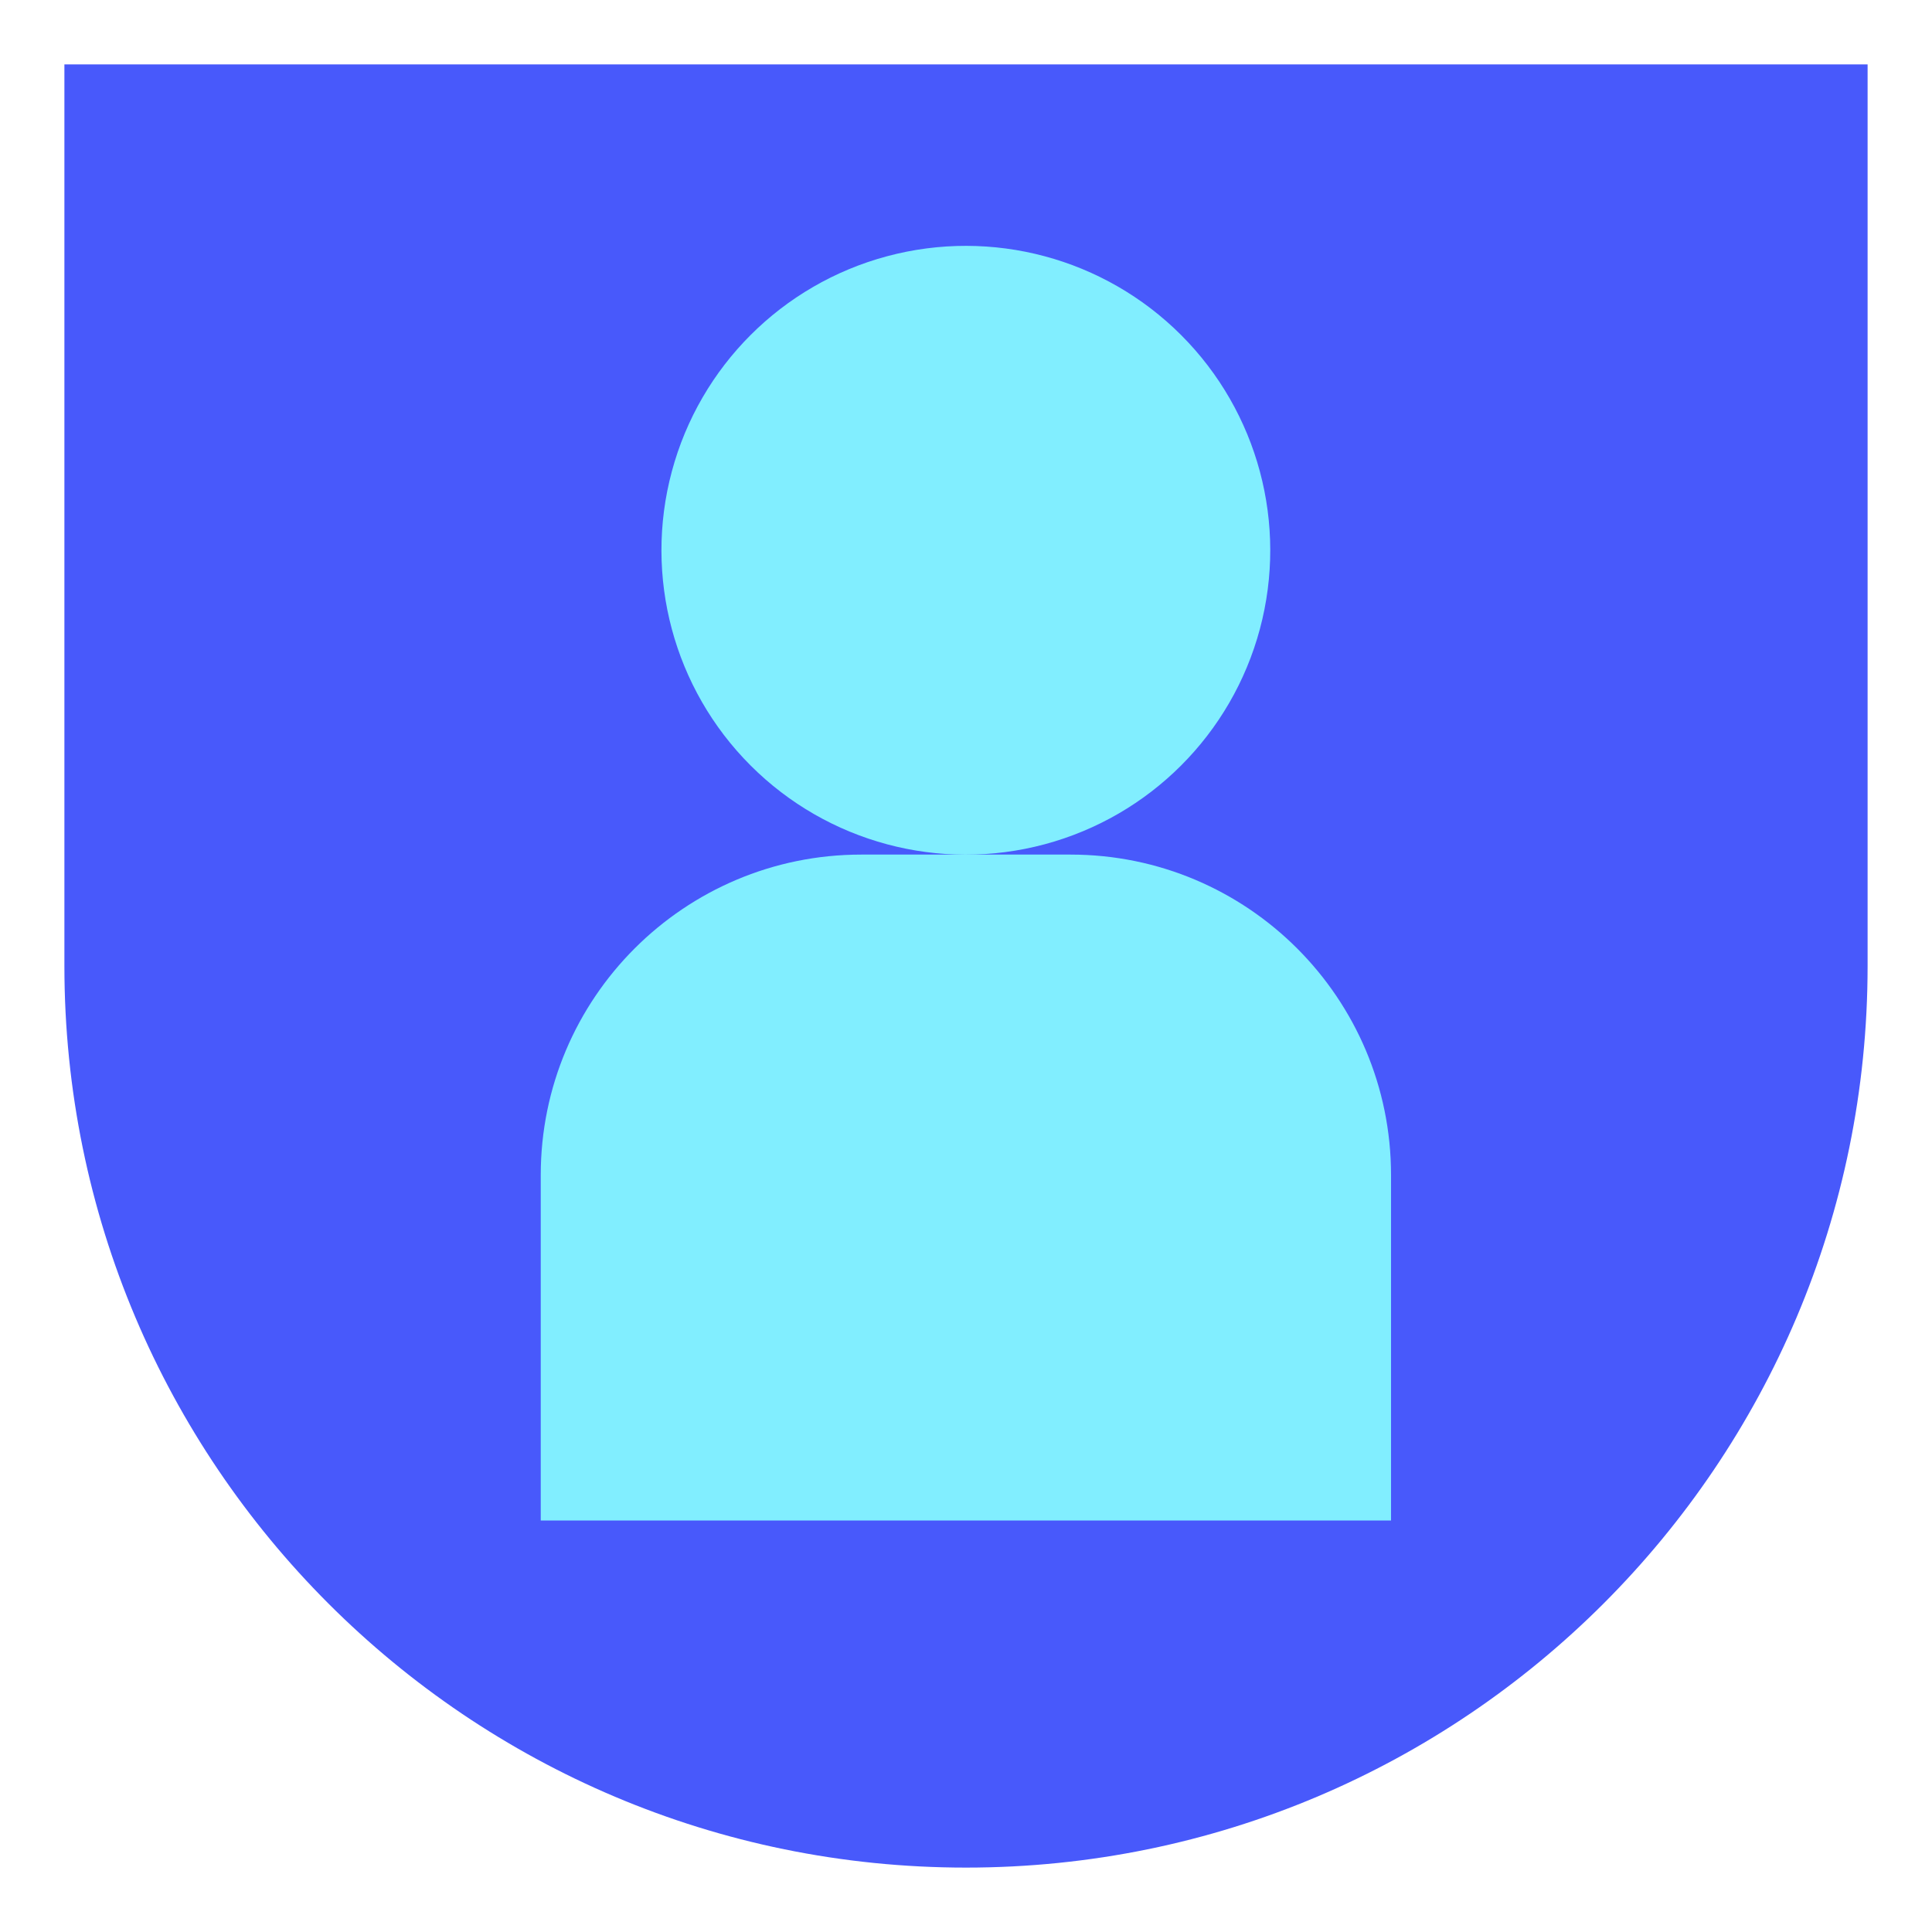
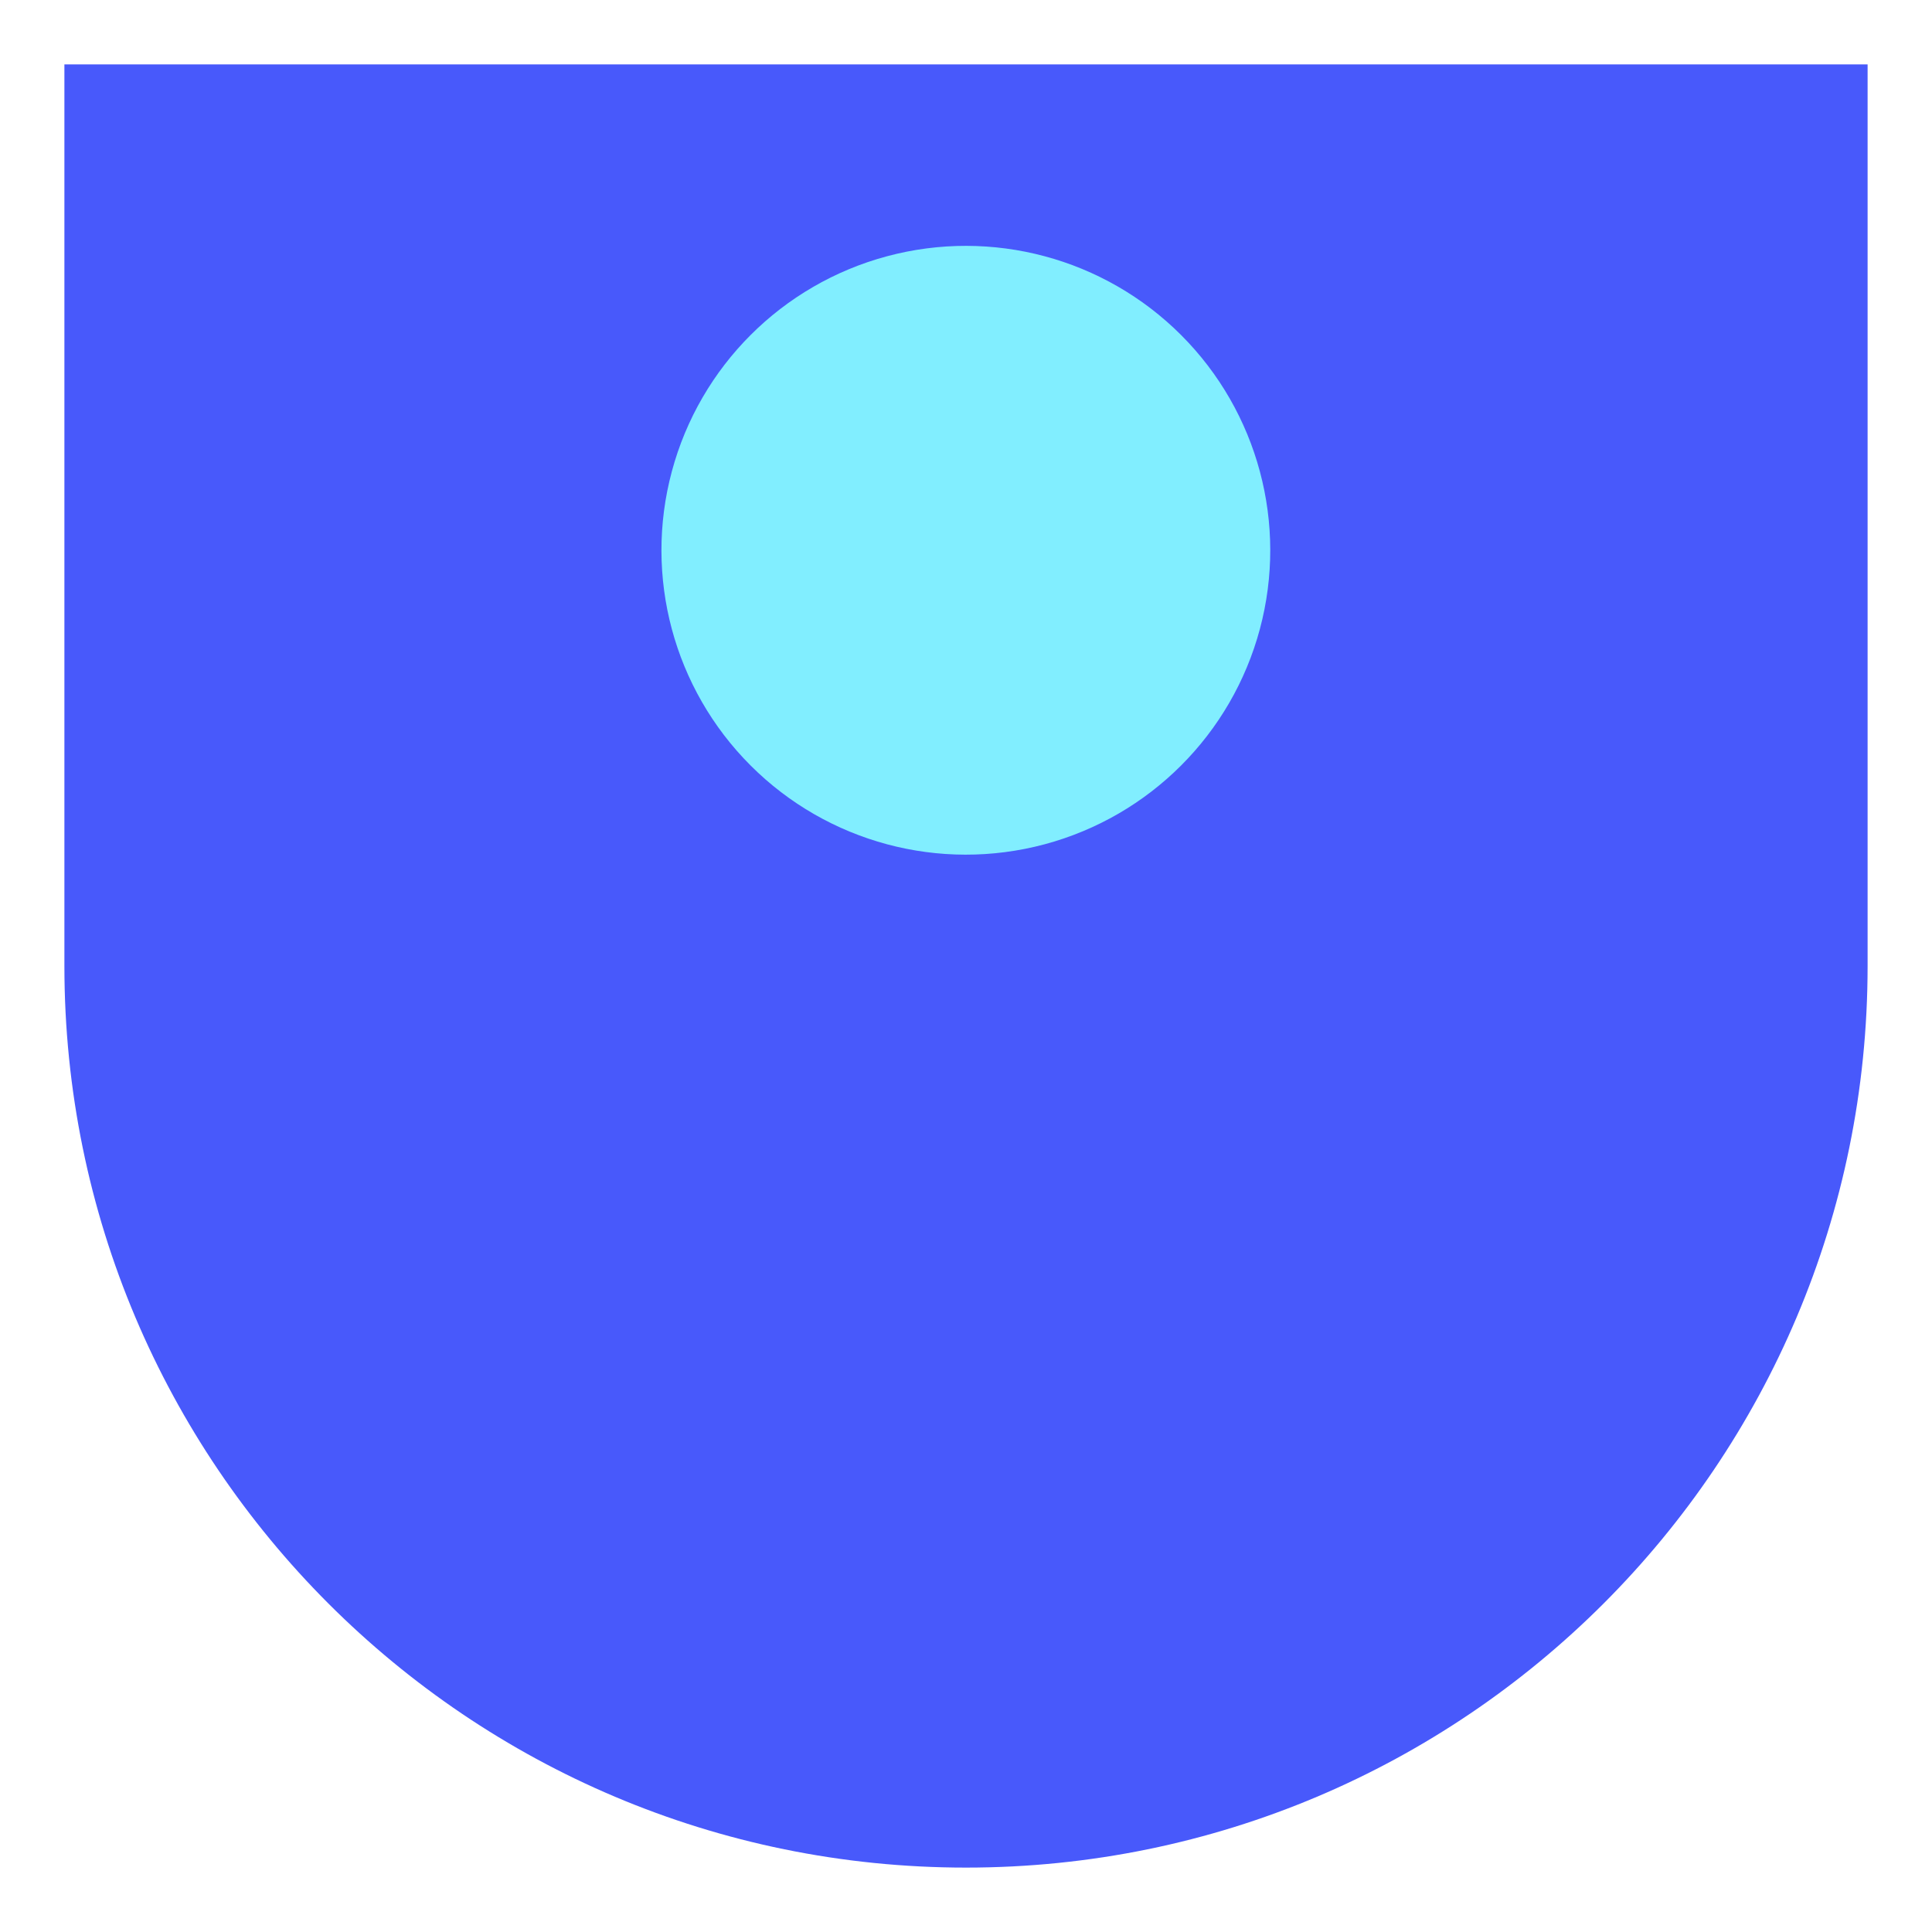
<svg xmlns="http://www.w3.org/2000/svg" id="_איקונים" data-name="איקונים" viewBox="0 0 90 90">
  <defs>
    <style>
      .cls-1 {
        fill: #4859fb;
      }

      .cls-2 {
        fill: #81eeff;
      }
    </style>
  </defs>
  <path class="cls-1" d="M45,87c23.2,0,42-18.8,42-42V3H3v42c0,23.2,18.8,42,42,42Z" />
  <g>
    <circle class="cls-2" cx="45" cy="25.63" r="14.18" transform="translate(-4.95 39.33) rotate(-45)" />
-     <path class="cls-2" d="M49.88,39.81h-9.76c-8.24,0-14.93,6.68-14.93,14.93v16.09h39.61v-16.09c0-8.24-6.68-14.93-14.93-14.93Z" />
  </g>
</svg>